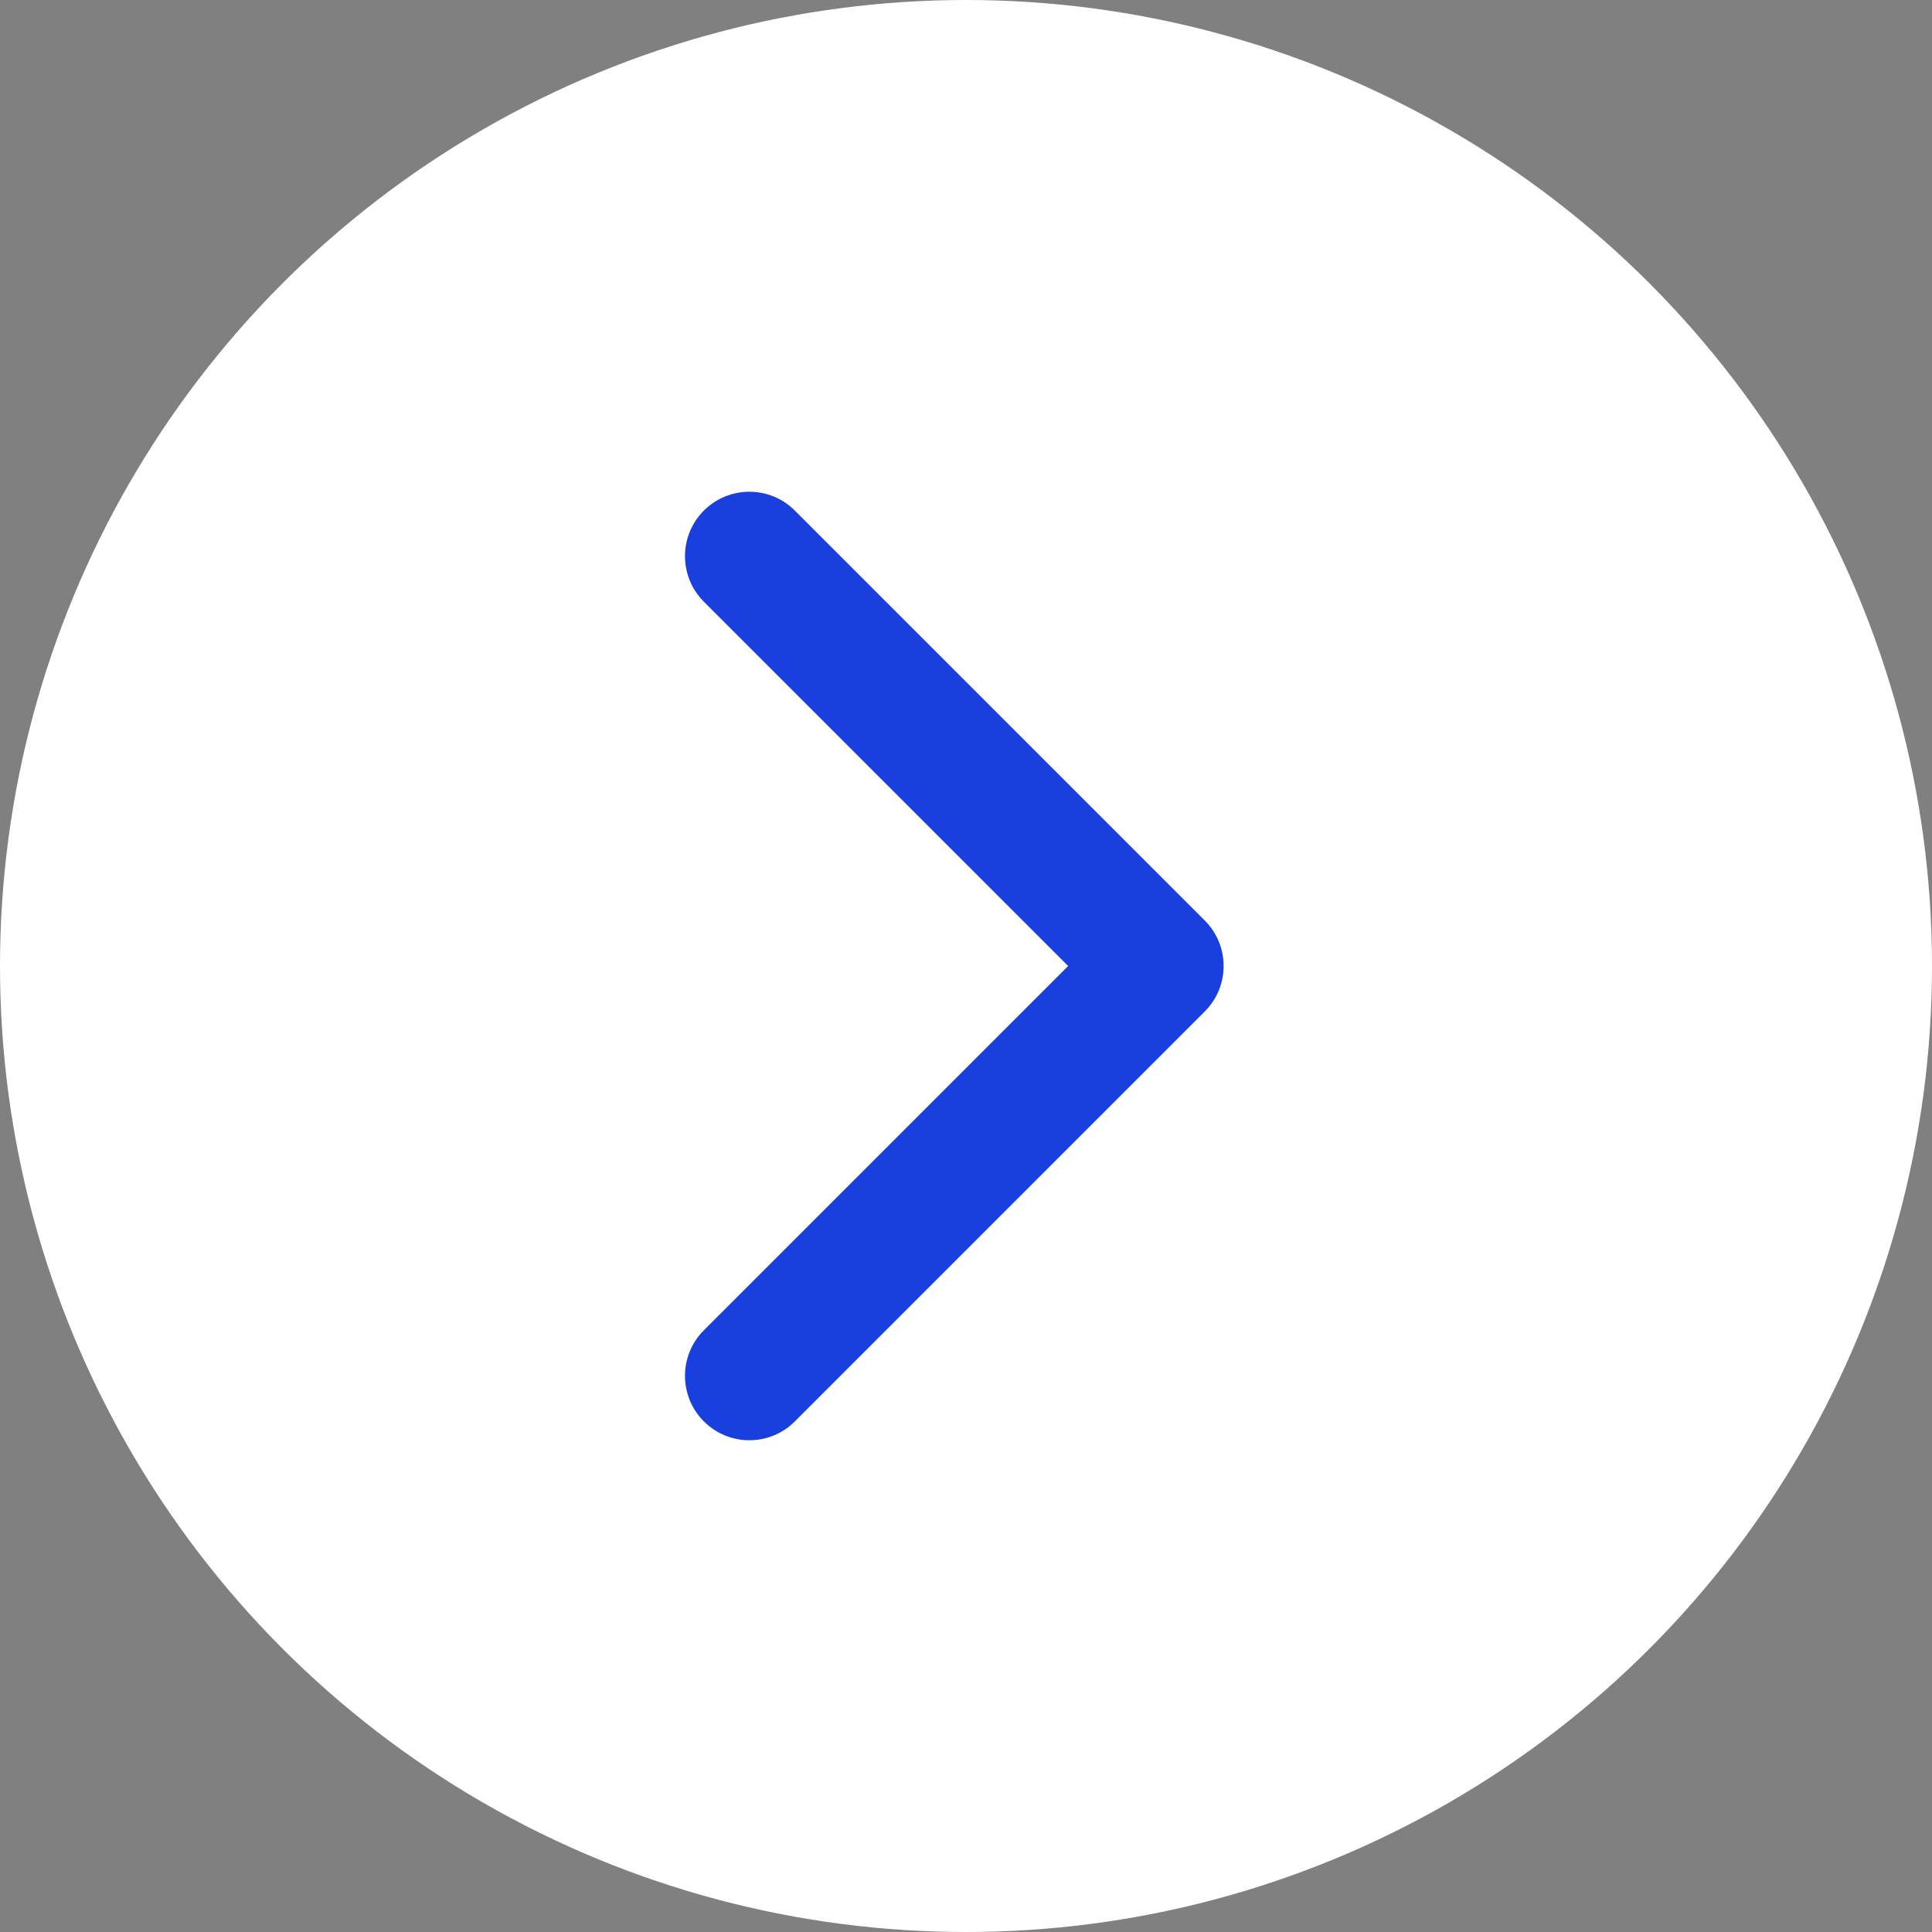
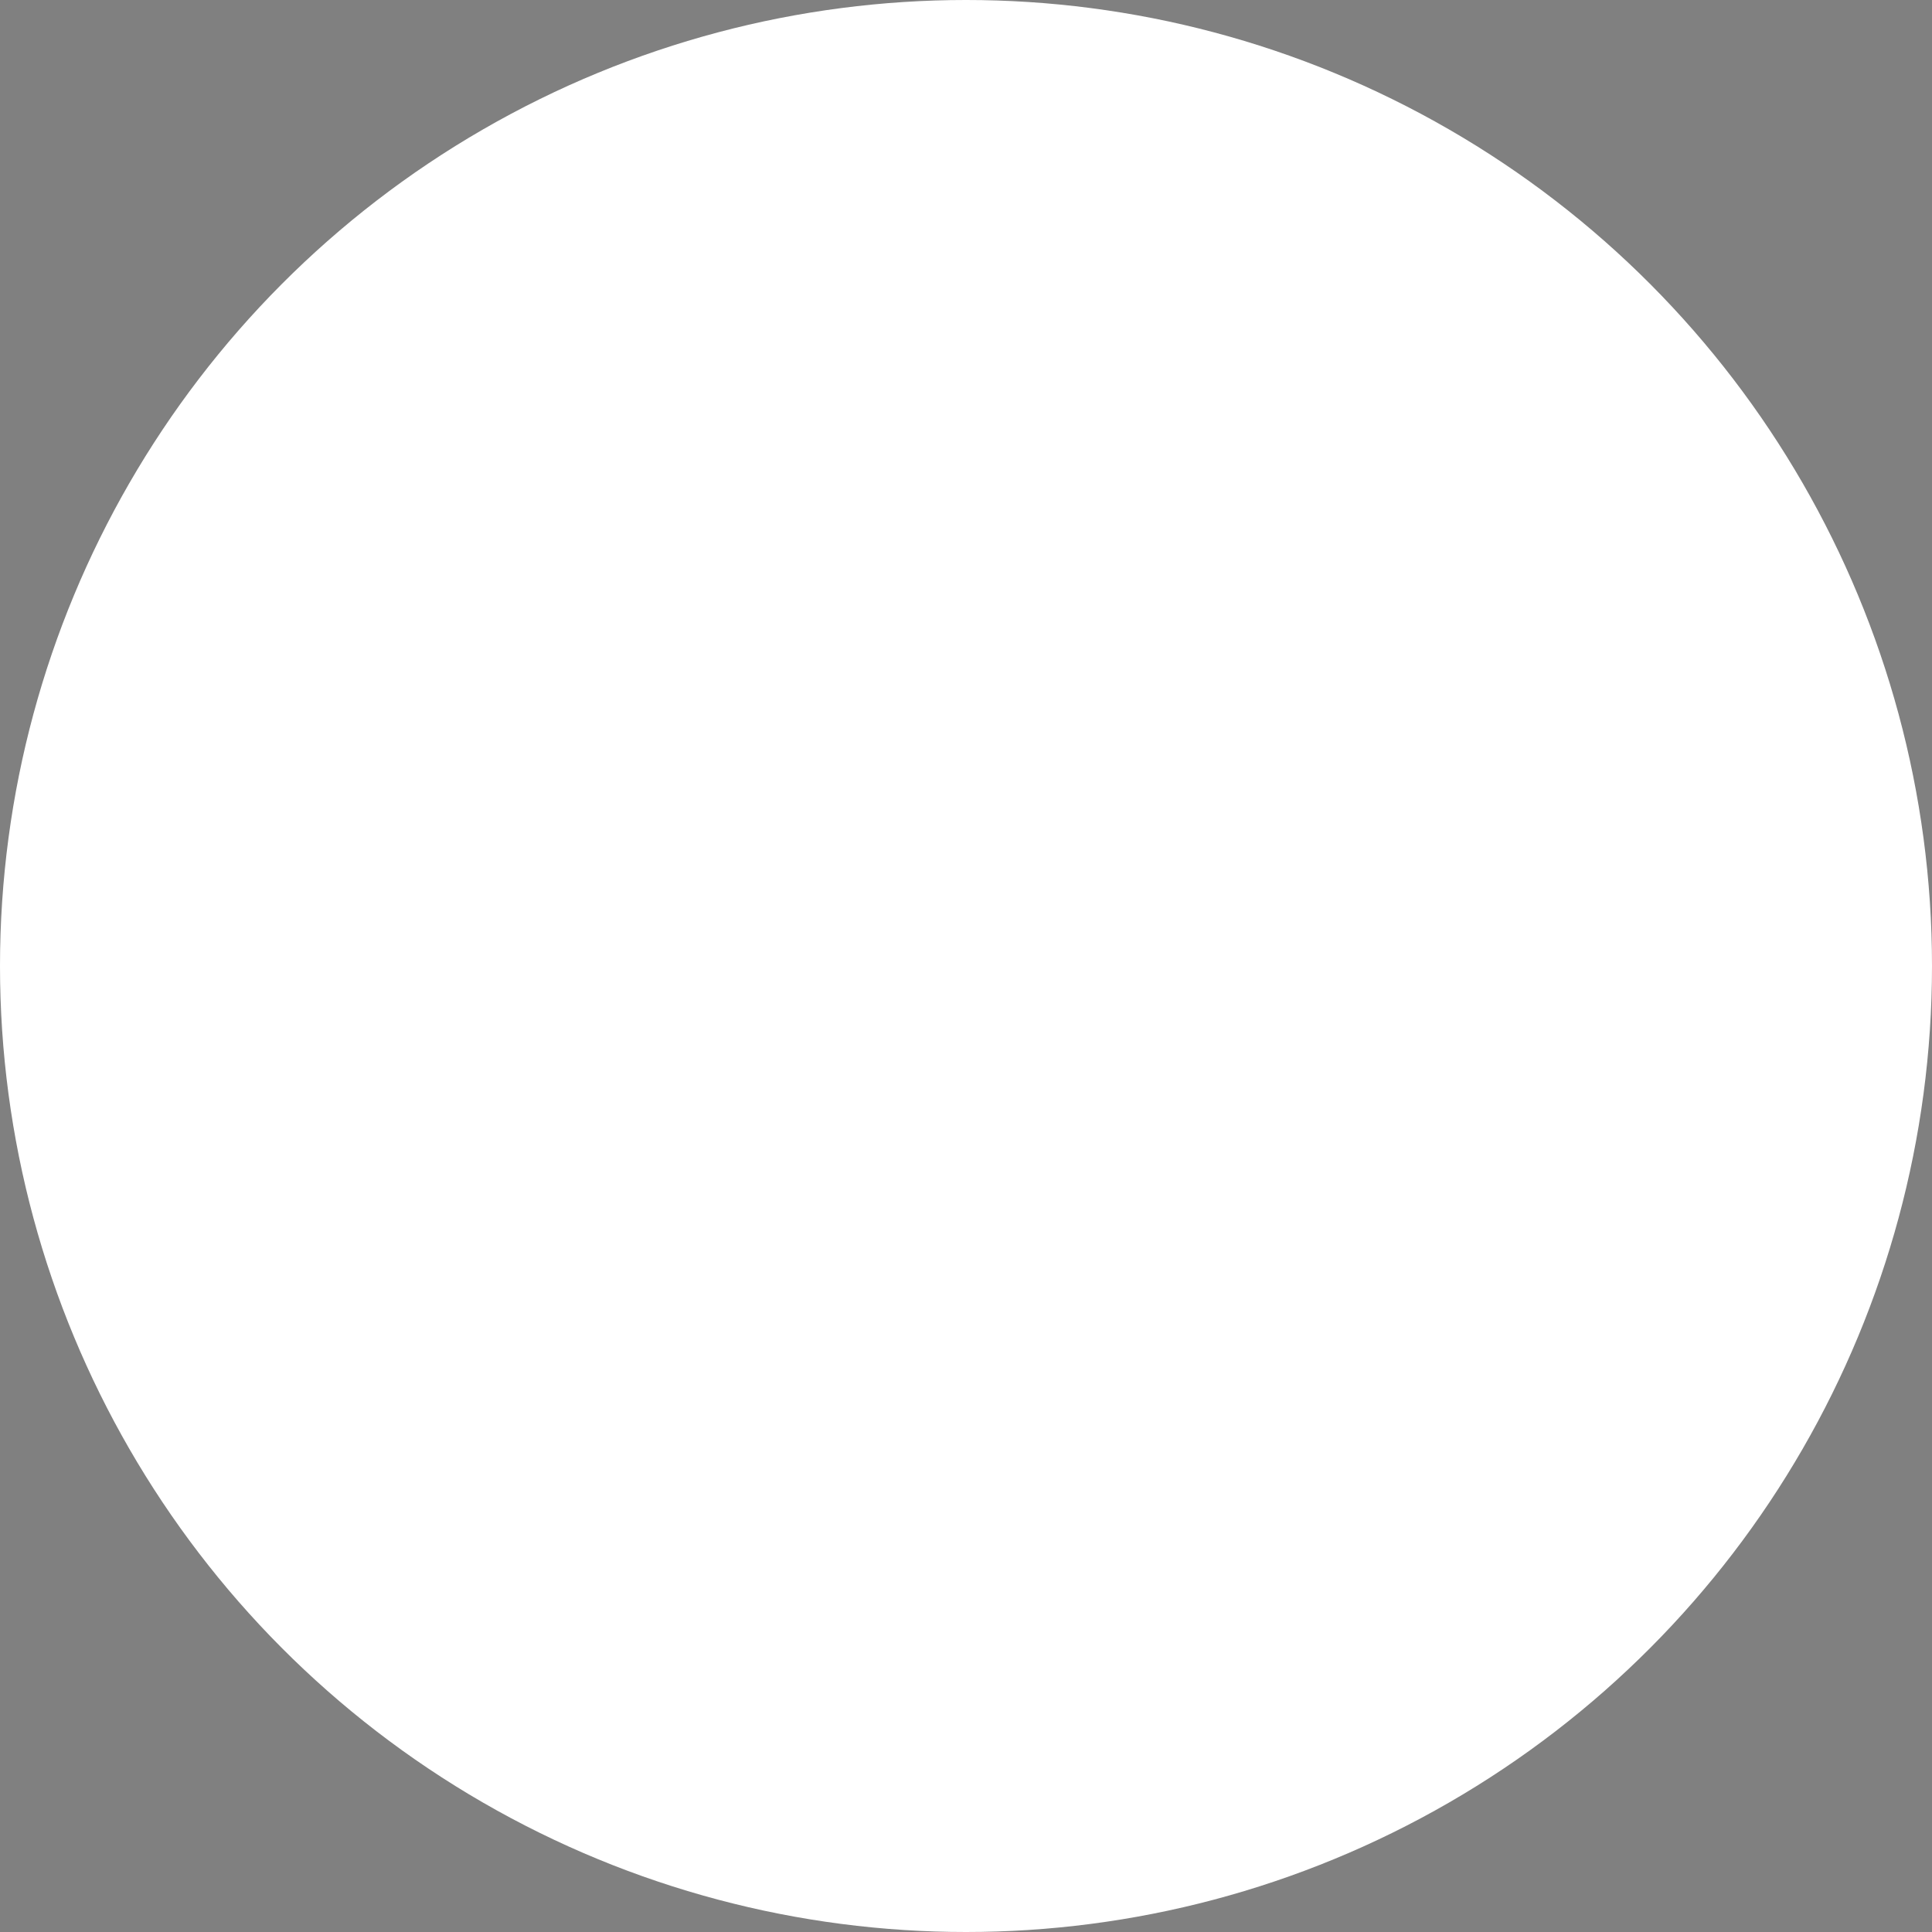
<svg xmlns="http://www.w3.org/2000/svg" width="30" height="30" viewBox="0 0 30 30" fill="none">
  <rect x="0" y="0" width="30" height="30" fill="#808080" stroke="none" />
  <circle cx="15" cy="15" r="15" fill="white" />
-   <path d="M18.707 15.707C19.098 15.317 19.098 14.683 18.707 14.293L12.343 7.929C11.953 7.538 11.32 7.538 10.929 7.929C10.539 8.319 10.539 8.953 10.929 9.343L16.586 15L10.929 20.657C10.539 21.047 10.539 21.68 10.929 22.071C11.32 22.462 11.953 22.462 12.343 22.071L18.707 15.707ZM18 16H18V14H18V16Z" fill="#193FDF" />
</svg>